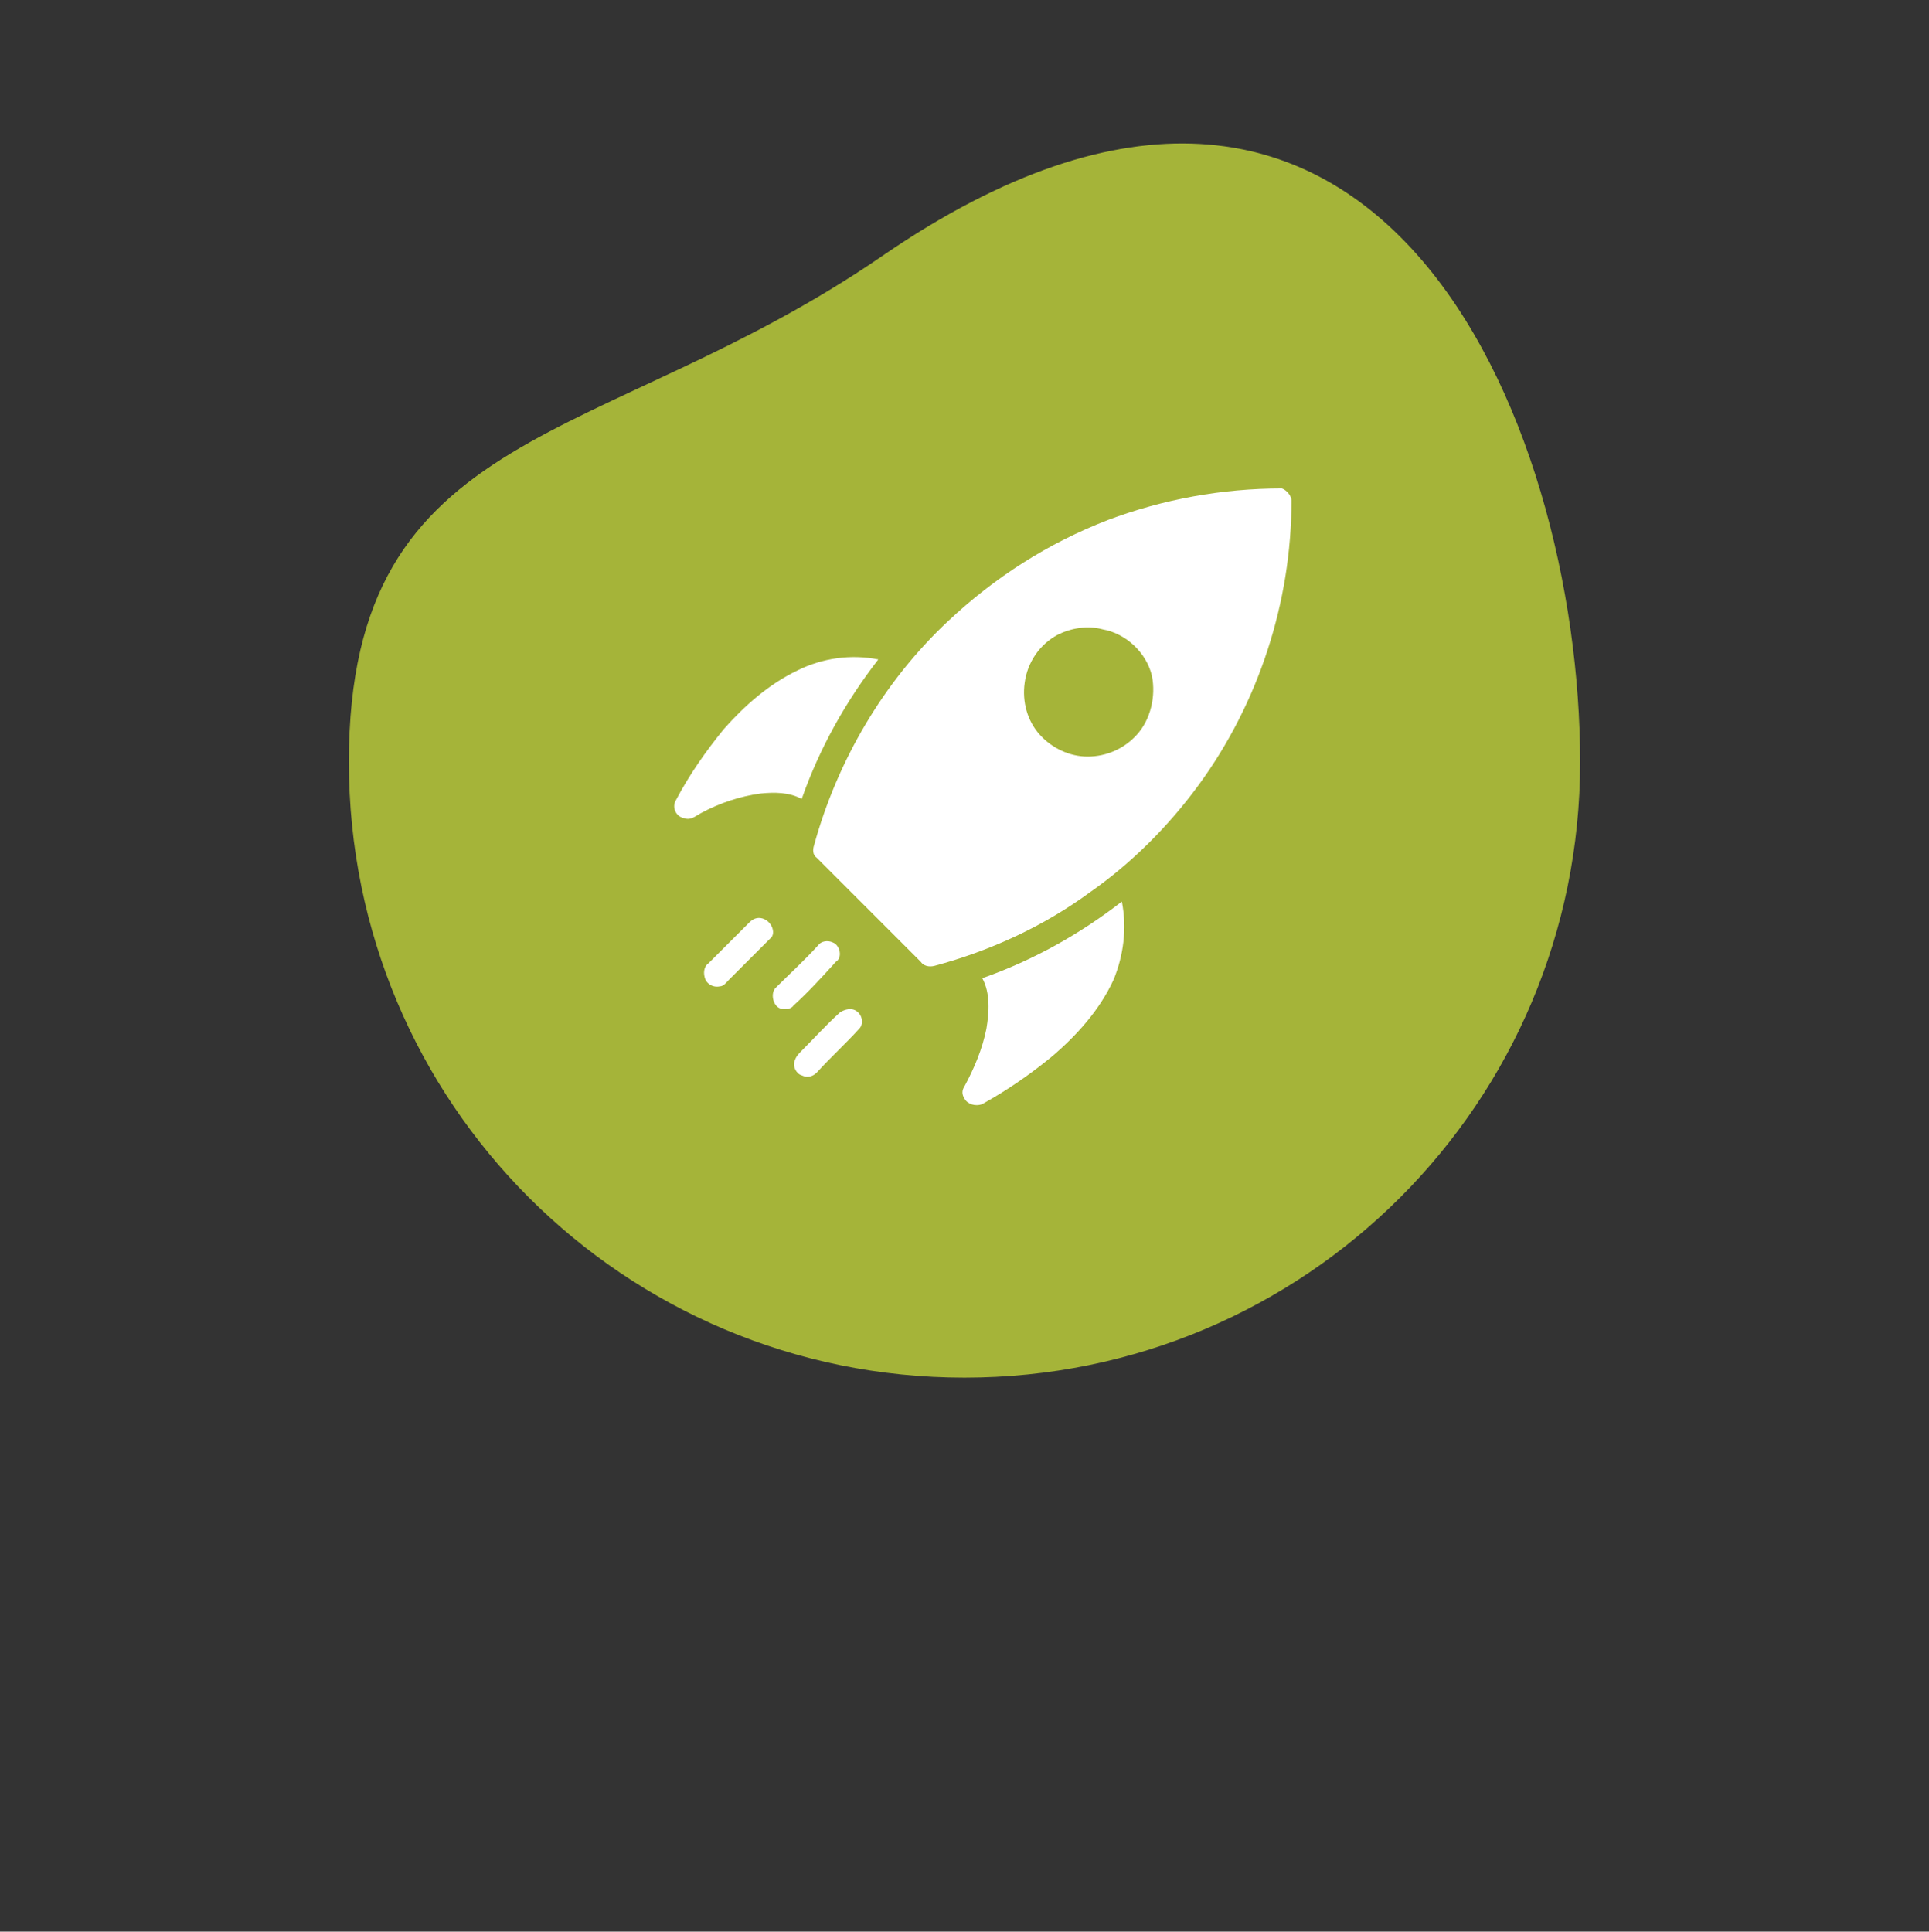
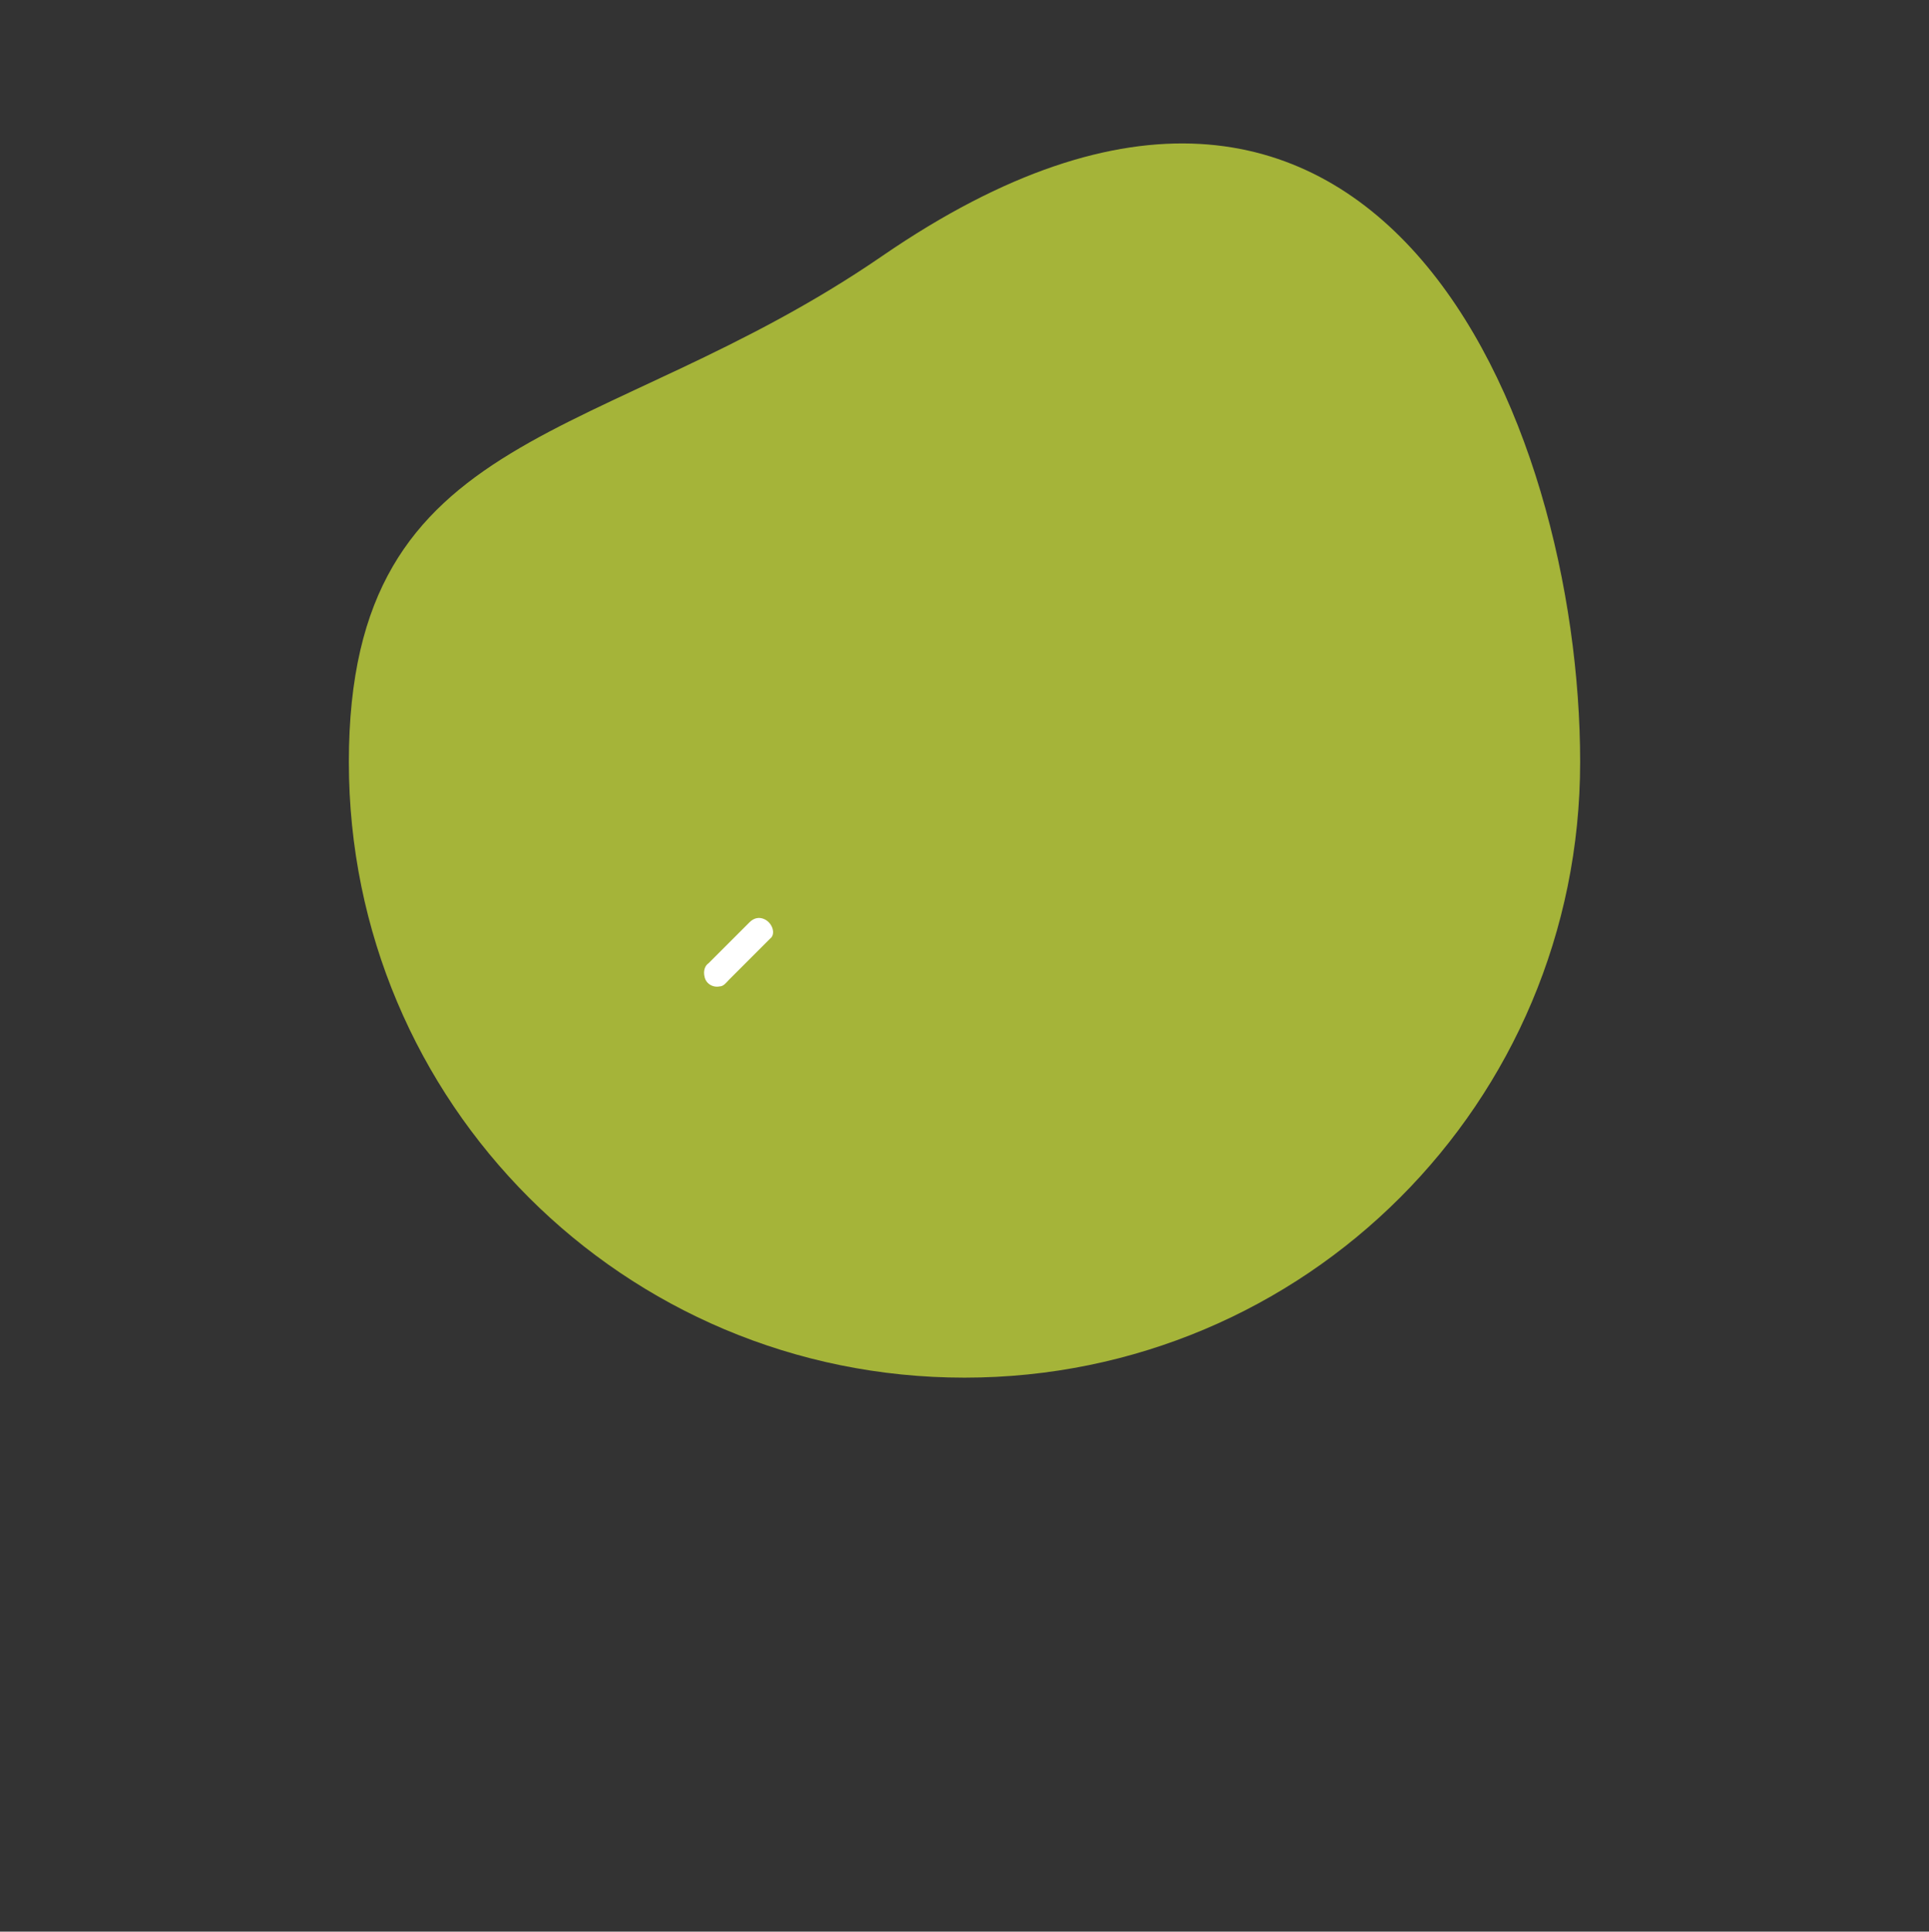
<svg xmlns="http://www.w3.org/2000/svg" version="1.1" id="Layer_1" x="0px" y="0px" viewBox="0 0 141 141.2" style="enable-background:new 0 0 141 141.2;" xml:space="preserve">
  <rect x="0" y="0" width="141" height="141.2" fill="#333333" stroke="none" />
  <style type="text/css">
	.st0{fill:#A5B439;}
	.st1{fill:#FFFFFF;}
</style>
  <g id="Free_Trial" transform="translate(-4544.5 -6937.296)">
    <g transform="matrix(1, 0, 0, 1, 4544.5, 6937.3)">
      <path id="bg-2" class="st0" d="M64.5,18.7c36.1-24.8,51,12.1,51,37c0,24.9-20.1,45-45,45s-45-20.1-45-45l0,0    C25.5,30.8,44,32.8,64.5,18.7z" />
    </g>
    <g>
      <g>
-         <path class="st1" d="M4638.9,6973.9c0,7.4-2.4,14.8-6.8,20.8c-2.2,3-4.9,5.7-7.9,7.8c-3.4,2.5-7.3,4.3-11.4,5.4     c-0.4,0.1-0.8,0-1-0.3c-2.5-2.5-5.1-5.1-7.6-7.6c-0.3-0.2-0.3-0.6-0.2-0.9c1.7-6.2,5.1-12,9.8-16.4c3.4-3.2,7.3-5.7,11.7-7.4     c4-1.5,8.3-2.3,12.7-2.3C4638.5,6973.1,4638.9,6973.5,4638.9,6973.9z M4621.8,6983.7c-1.3,0.7-2.2,2-2.4,3.5     c-0.2,1.4,0.2,2.8,1.1,3.8c0.9,1,2.2,1.6,3.5,1.6c1.4,0,2.7-0.6,3.6-1.6c1-1.1,1.4-2.8,1.1-4.3c-0.4-1.7-1.9-3.1-3.6-3.4     C4624,6983,4622.8,6983.2,4621.8,6983.7z" />
-       </g>
-       <path class="st1" d="M4608.7,6985.5c-2-0.4-4.1-0.1-5.9,0.8c-2.1,1-3.9,2.6-5.4,4.3c-1.3,1.6-2.5,3.3-3.5,5.2    c-0.3,0.5,0,1.2,0.6,1.3c0.5,0.2,0.9-0.2,1.3-0.4c1.3-0.7,2.8-1.2,4.3-1.4c1-0.1,2.1-0.1,3,0.4    C4604.4,6992,4606.3,6988.6,4608.7,6985.5z" />
-       <path class="st1" d="M4626.5,7003.2c-3.1,2.4-6.5,4.3-10.2,5.6c0.6,1.1,0.5,2.5,0.3,3.7c-0.3,1.5-0.9,2.9-1.6,4.2    c-0.2,0.3-0.2,0.6,0,0.9c0.2,0.4,0.8,0.6,1.3,0.4c1.8-1,3.4-2.1,5-3.4c1.9-1.6,3.6-3.5,4.6-5.7    C4626.6,7007.2,4626.9,7005.2,4626.5,7003.2z" />
+         </g>
      <path class="st1" d="M4600.4,7004.5c-0.4-0.2-0.8-0.1-1.1,0.2c-1,1-2,2-3,3c-0.3,0.2-0.4,0.6-0.3,1c0.1,0.5,0.6,0.8,1.1,0.7    c0.3,0,0.5-0.3,0.7-0.5c1-1,2-2,3-3C4601.2,7005.6,4601,7004.8,4600.4,7004.5z" />
-       <path class="st1" d="M4605.4,7006.2c-0.4-0.2-0.9-0.1-1.1,0.2c-1,1.1-2.1,2.1-3.1,3.1c-0.4,0.4-0.2,1.3,0.3,1.5    c0.3,0.1,0.8,0.1,1-0.2c1.1-1,2.1-2.1,3.1-3.2C4606.1,7007.3,4605.9,7006.4,4605.4,7006.2z" />
-       <path class="st1" d="M4606.9,7011.1c-0.3-0.1-0.7,0-1,0.2c-1,0.9-1.9,1.9-2.8,2.8c-0.2,0.2-0.4,0.4-0.5,0.7    c-0.2,0.4,0.1,1,0.5,1.1c0.4,0.2,0.8,0.1,1.1-0.2c1-1.1,2.1-2.1,3.1-3.2C4607.7,7012.1,4607.5,7011.3,4606.9,7011.1z" />
    </g>
  </g>
</svg>